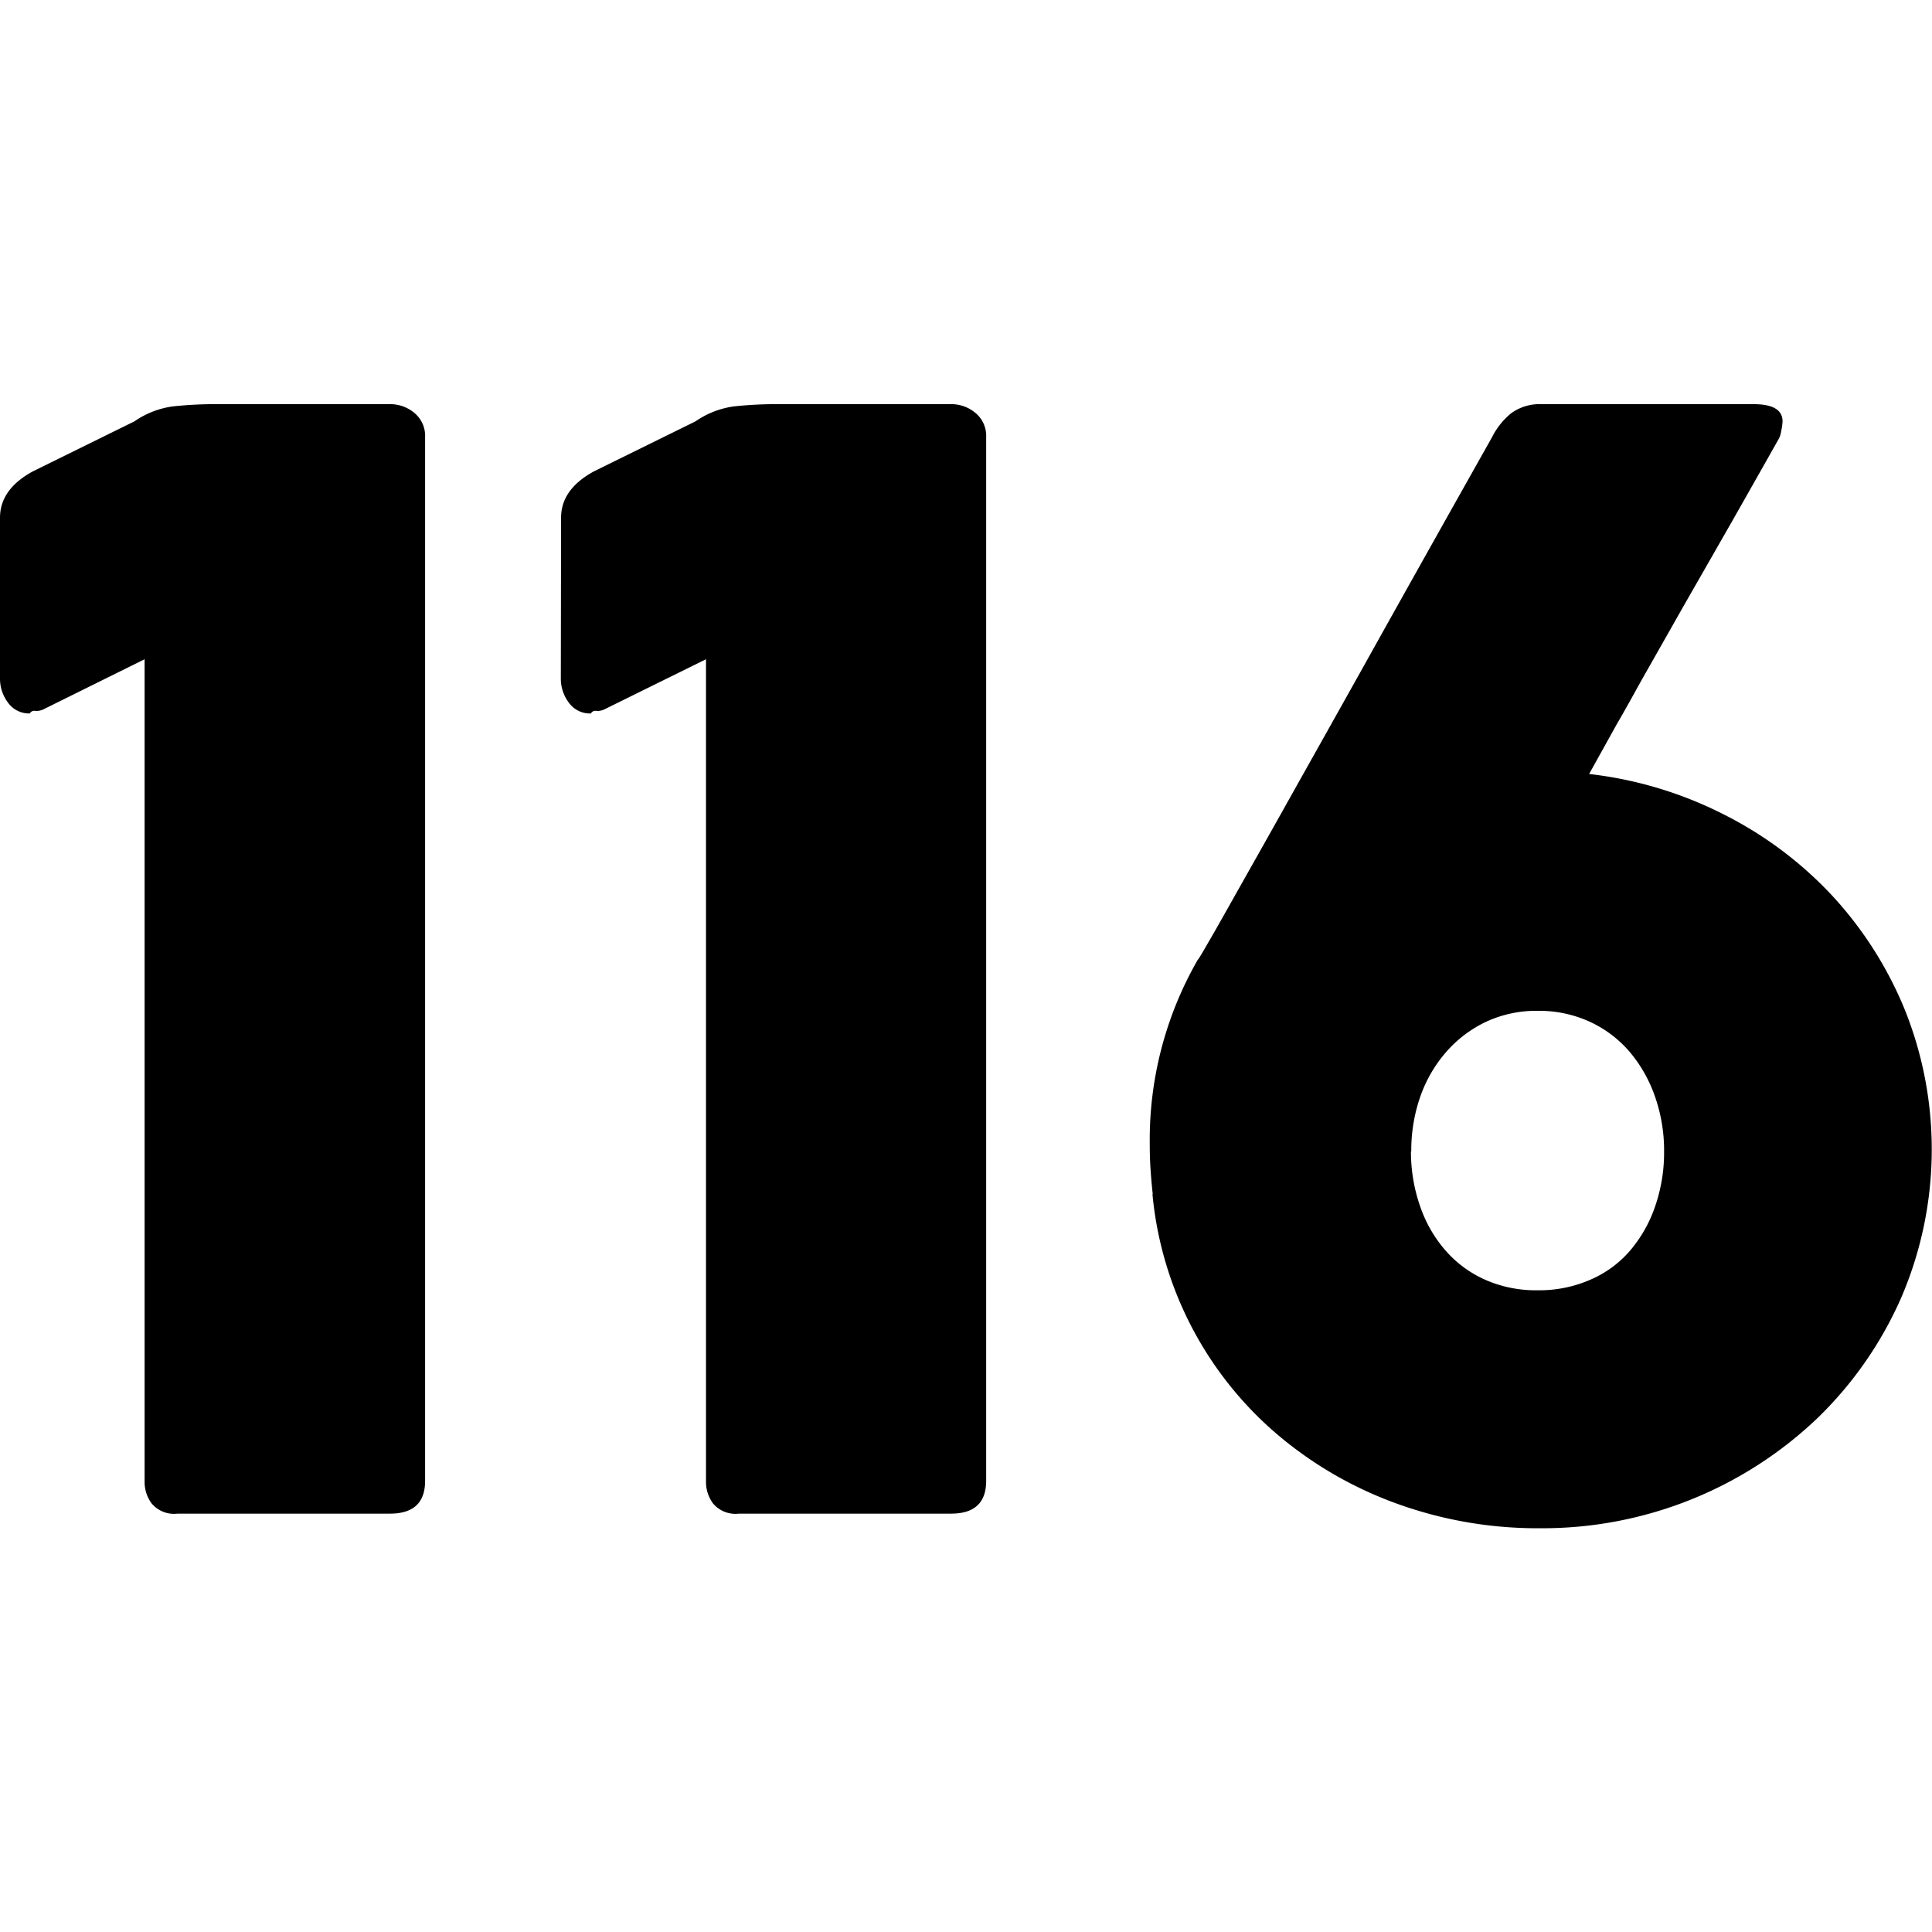
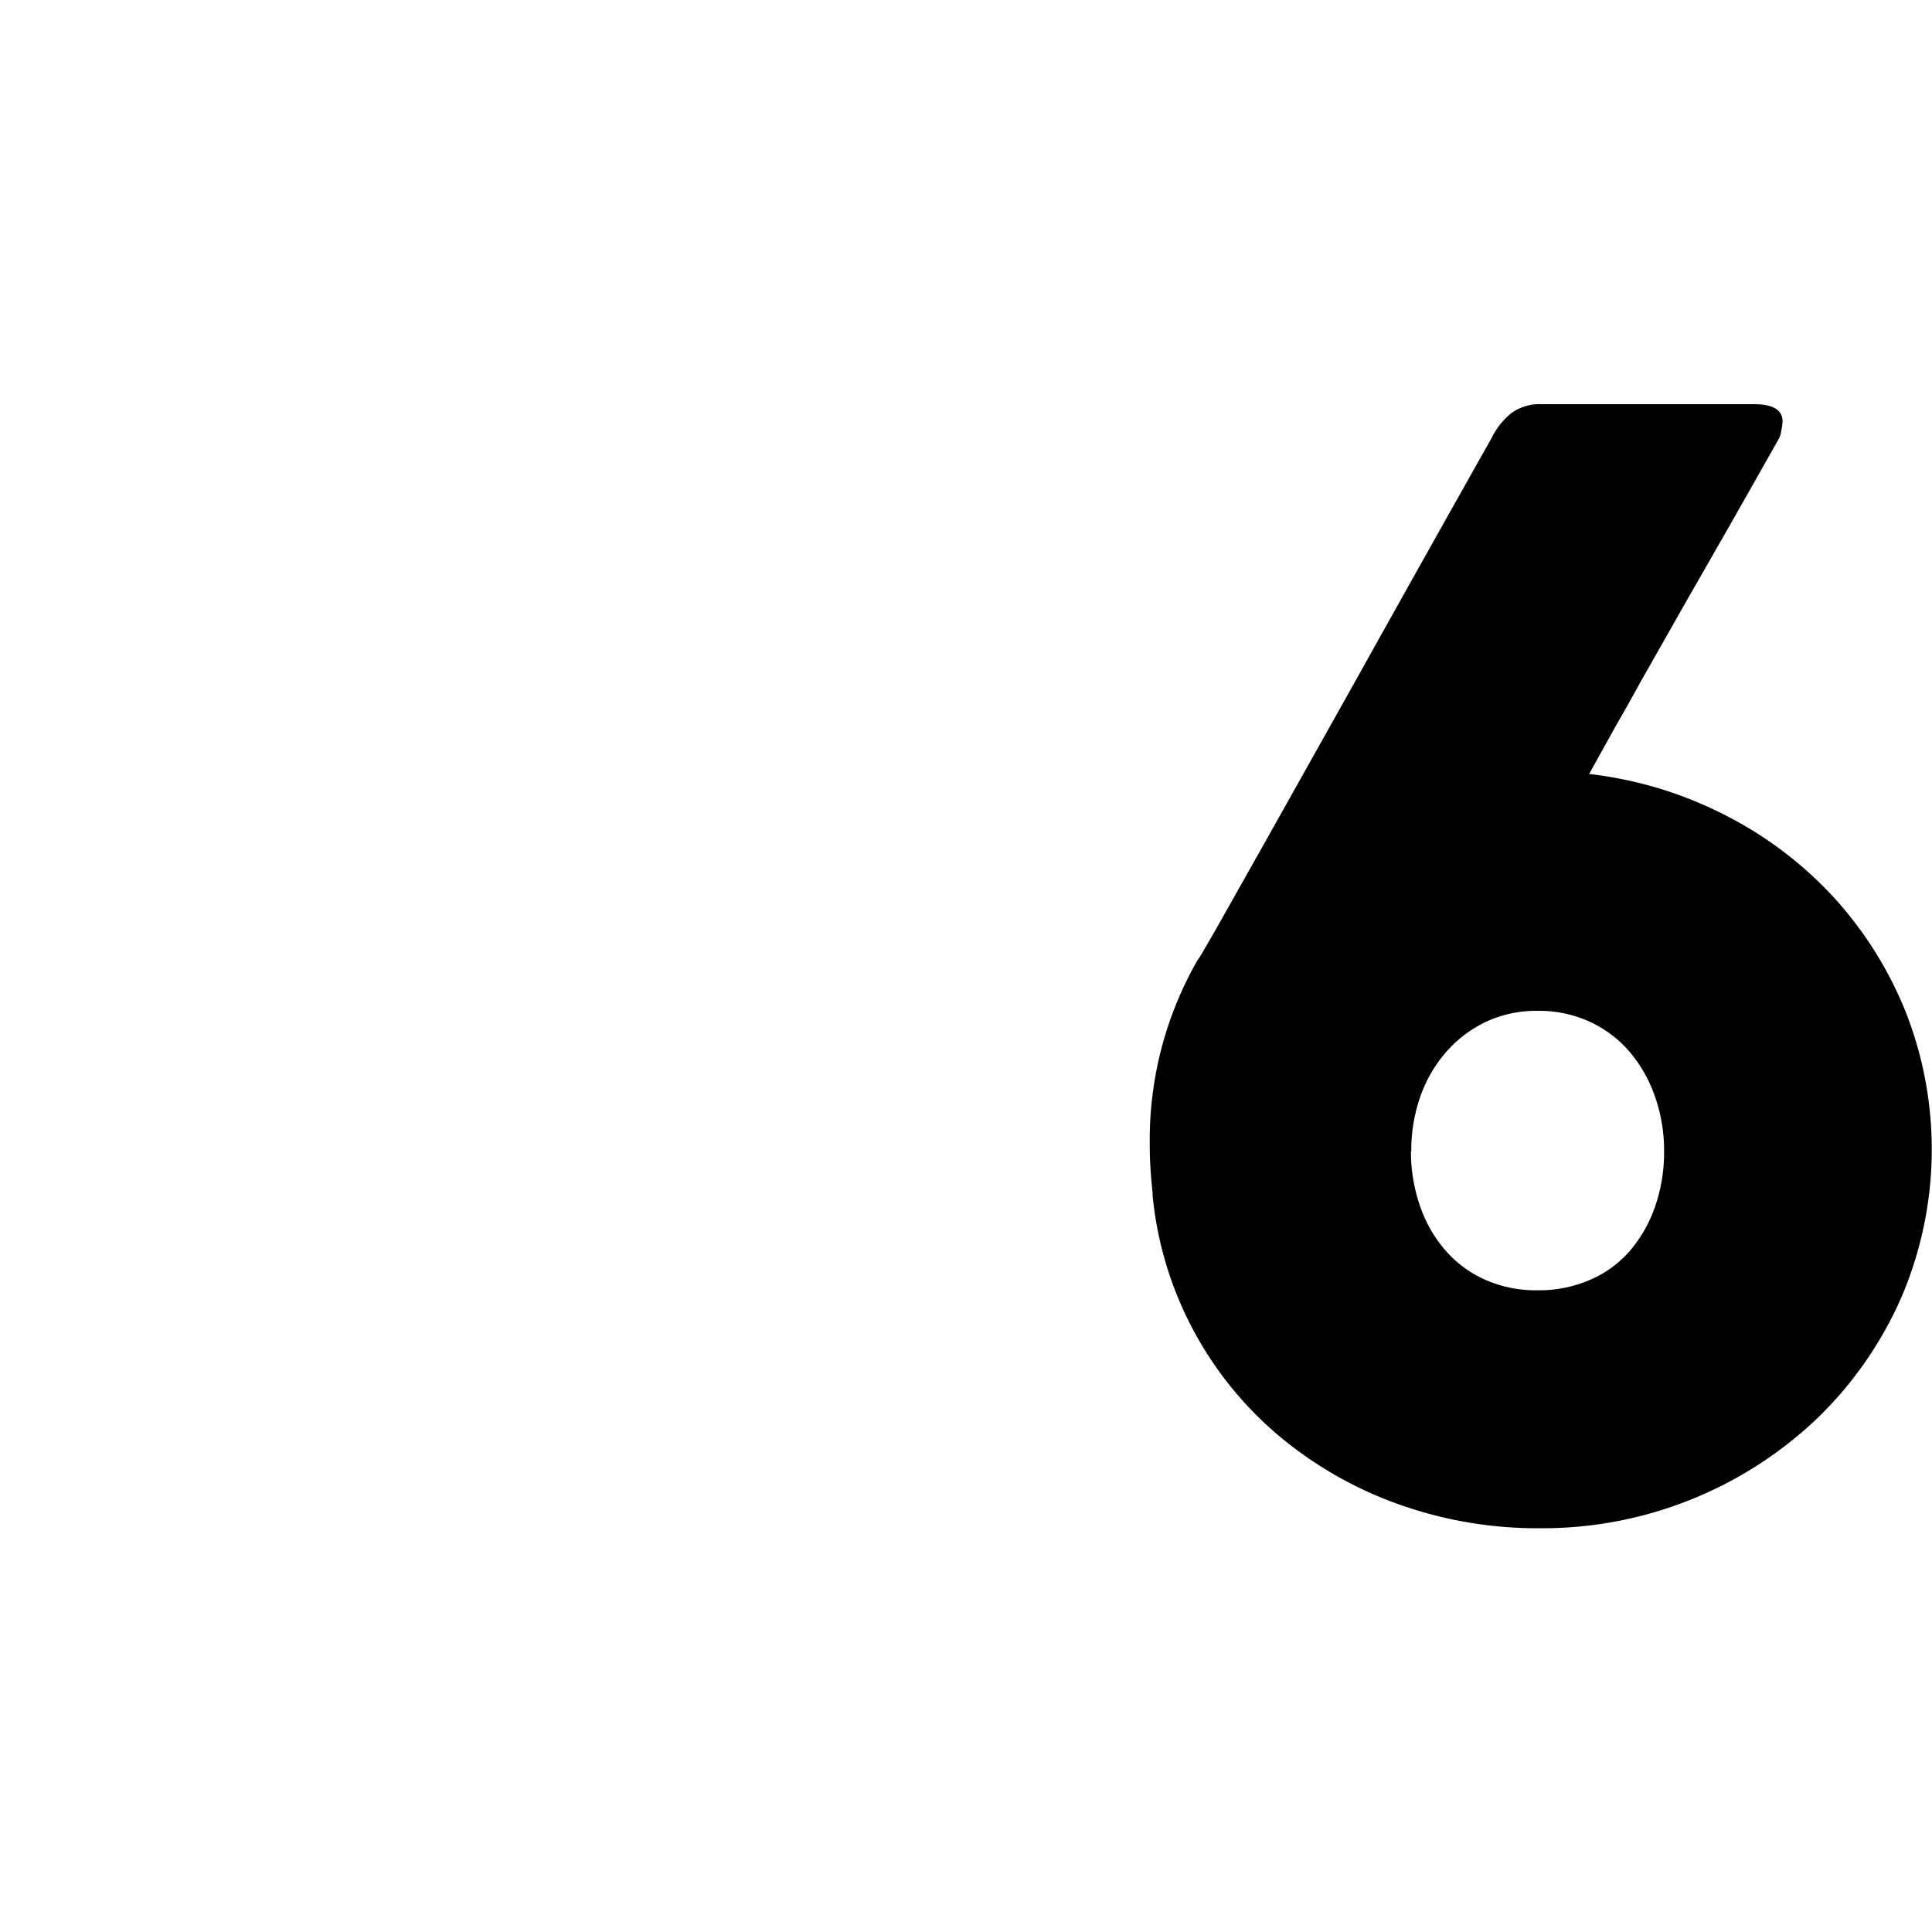
<svg xmlns="http://www.w3.org/2000/svg" viewBox="0 0 239.42 139.25" width="30" height="30" aria-hidden="true" focusable="false" role="img">
  <title>116</title>
-   <path d="M0,14.07c0-2.34,1.35-4.26,4.07-5.74l12.59-6.2A11,11,0,0,1,21.39.28,50.15,50.15,0,0,1,27.31,0H48.23a4.66,4.66,0,0,1,3.15,1.11,3.69,3.69,0,0,1,1.3,3V133.42c0,2.72-1.45,4.07-4.35,4.07H22a3.63,3.63,0,0,1-3.2-1.25,4.47,4.47,0,0,1-.88-2.63v-102L5.28,37.87a2,2,0,0,1-.93.14.6.6,0,0,0-.65.32A3.21,3.21,0,0,1,1,37,4.92,4.92,0,0,1,0,34Z" />
-   <path d="M69.53,14.07c0-2.34,1.35-4.26,4.07-5.74l12.59-6.2A11,11,0,0,1,90.92.28,50.15,50.15,0,0,1,96.84,0h20.92a4.66,4.66,0,0,1,3.15,1.11,3.69,3.69,0,0,1,1.3,3V133.42c0,2.72-1.45,4.07-4.35,4.07H91.57a3.63,3.63,0,0,1-3.2-1.25,4.47,4.47,0,0,1-.88-2.63v-102L74.8,37.87a2,2,0,0,1-.92.14.6.6,0,0,0-.65.32A3.21,3.21,0,0,1,70.5,37a4.92,4.92,0,0,1-1-3.05Z" />
  <path d="M142.85,97.87c-.12-1.05-.21-2.12-.28-3.2s-.09-2.14-.09-3.19a44.74,44.74,0,0,1,5.93-22.59,3.73,3.73,0,0,0,.32-.47c.16-.24.59-1,1.3-2.22s1.8-3.16,3.28-5.79,3.57-6.32,6.25-11.11,6.09-10.84,10.19-18.19,9.15-16.36,15.14-27a9,9,0,0,1,2.4-3A6,6,0,0,1,191,0h26.3q3.6,0,3.6,2.13a7.24,7.24,0,0,1-.18,1.25,2.66,2.66,0,0,1-.37,1.06q-3.24,5.74-5.69,10.05l-4.45,7.78c-1.33,2.31-2.53,4.43-3.61,6.34l-3.15,5.55c-1,1.8-2,3.63-3.1,5.51l-3.42,6.16a49,49,0,0,1,16.66,5,47.6,47.6,0,0,1,13.52,10.14,47,47,0,0,1,9,14.22,46.52,46.52,0,0,1-.51,35.55,47.11,47.11,0,0,1-10.37,14.91,49.35,49.35,0,0,1-34.35,13.65,51.15,51.15,0,0,1-17.64-3,48.1,48.1,0,0,1-14.77-8.47,44.57,44.57,0,0,1-15.65-29.9Zm32-5.28A20.46,20.46,0,0,0,176,99.44a16.36,16.36,0,0,0,3.15,5.46,14.11,14.11,0,0,0,4.91,3.61,15.46,15.46,0,0,0,6.48,1.3,15.78,15.78,0,0,0,6.52-1.3A13.5,13.5,0,0,0,202,104.9a16.78,16.78,0,0,0,3.1-5.46,20.46,20.46,0,0,0,1.12-6.85,20.18,20.18,0,0,0-1.12-6.76,17.35,17.35,0,0,0-3.1-5.51,14.44,14.44,0,0,0-4.91-3.75,15.05,15.05,0,0,0-6.52-1.39,14.75,14.75,0,0,0-6.48,1.39,15.15,15.15,0,0,0-4.91,3.75A16.9,16.9,0,0,0,176,85.83,20.18,20.18,0,0,0,174.89,92.59Z" />
</svg>